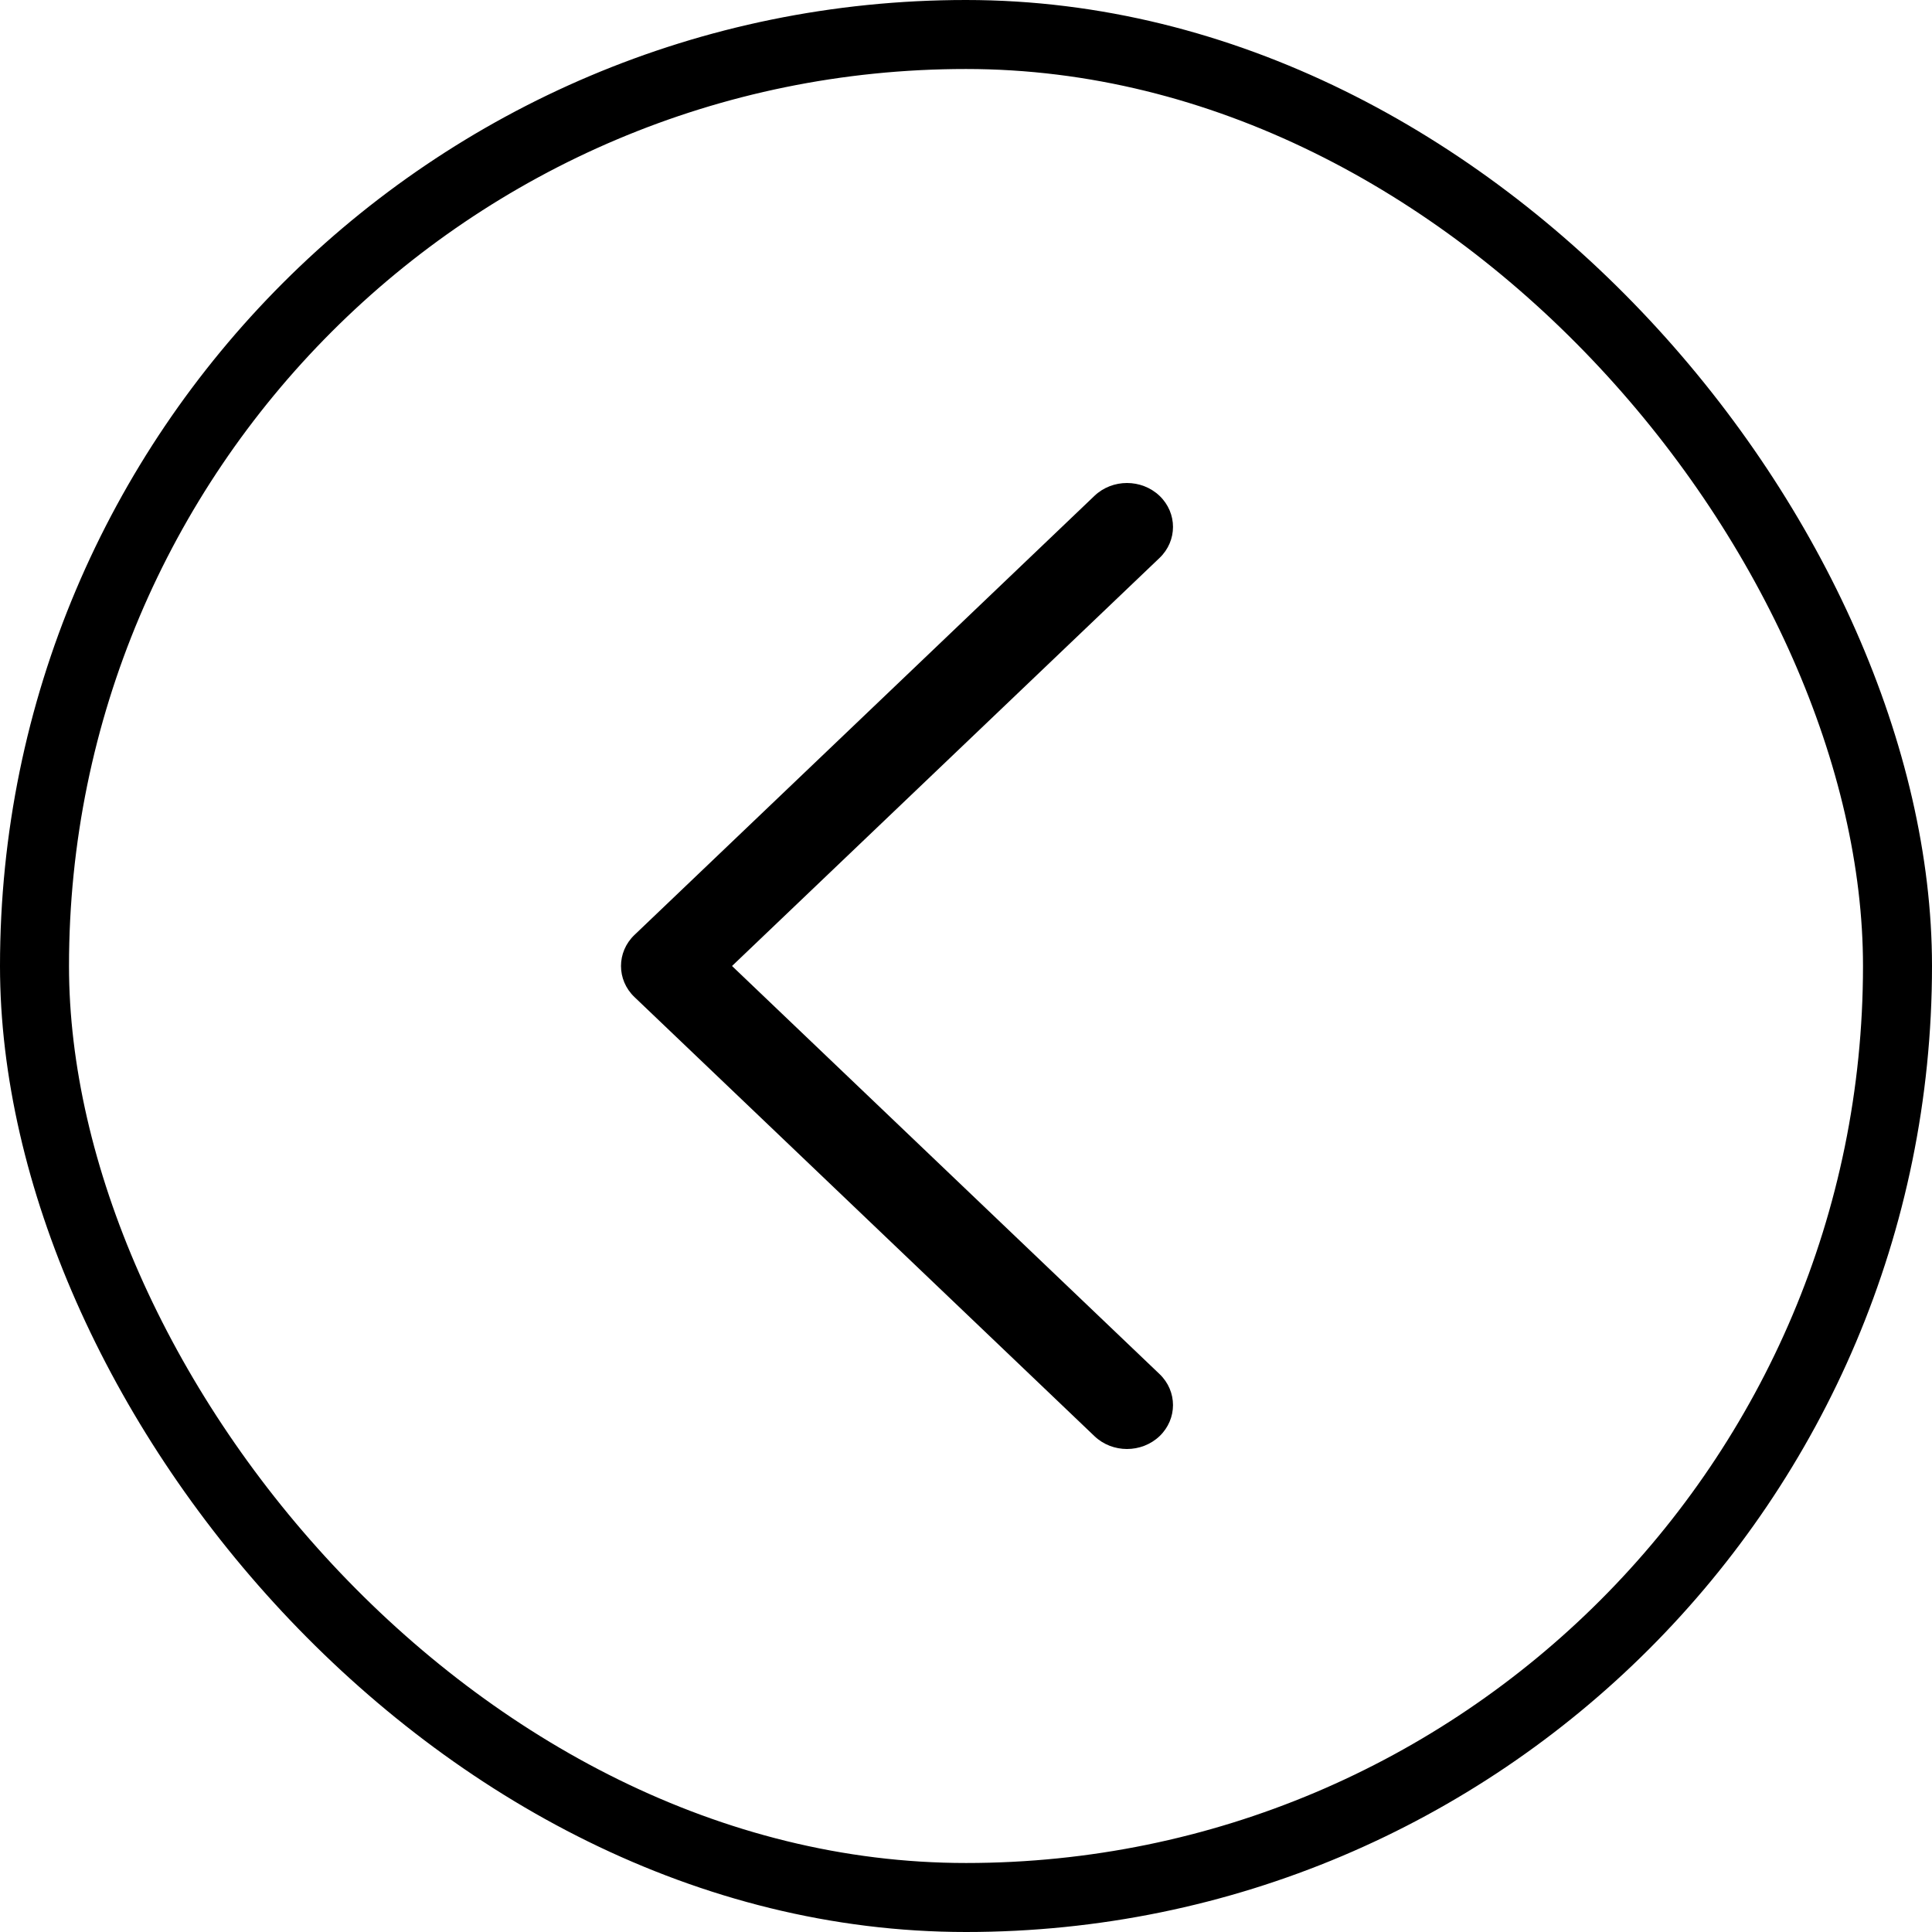
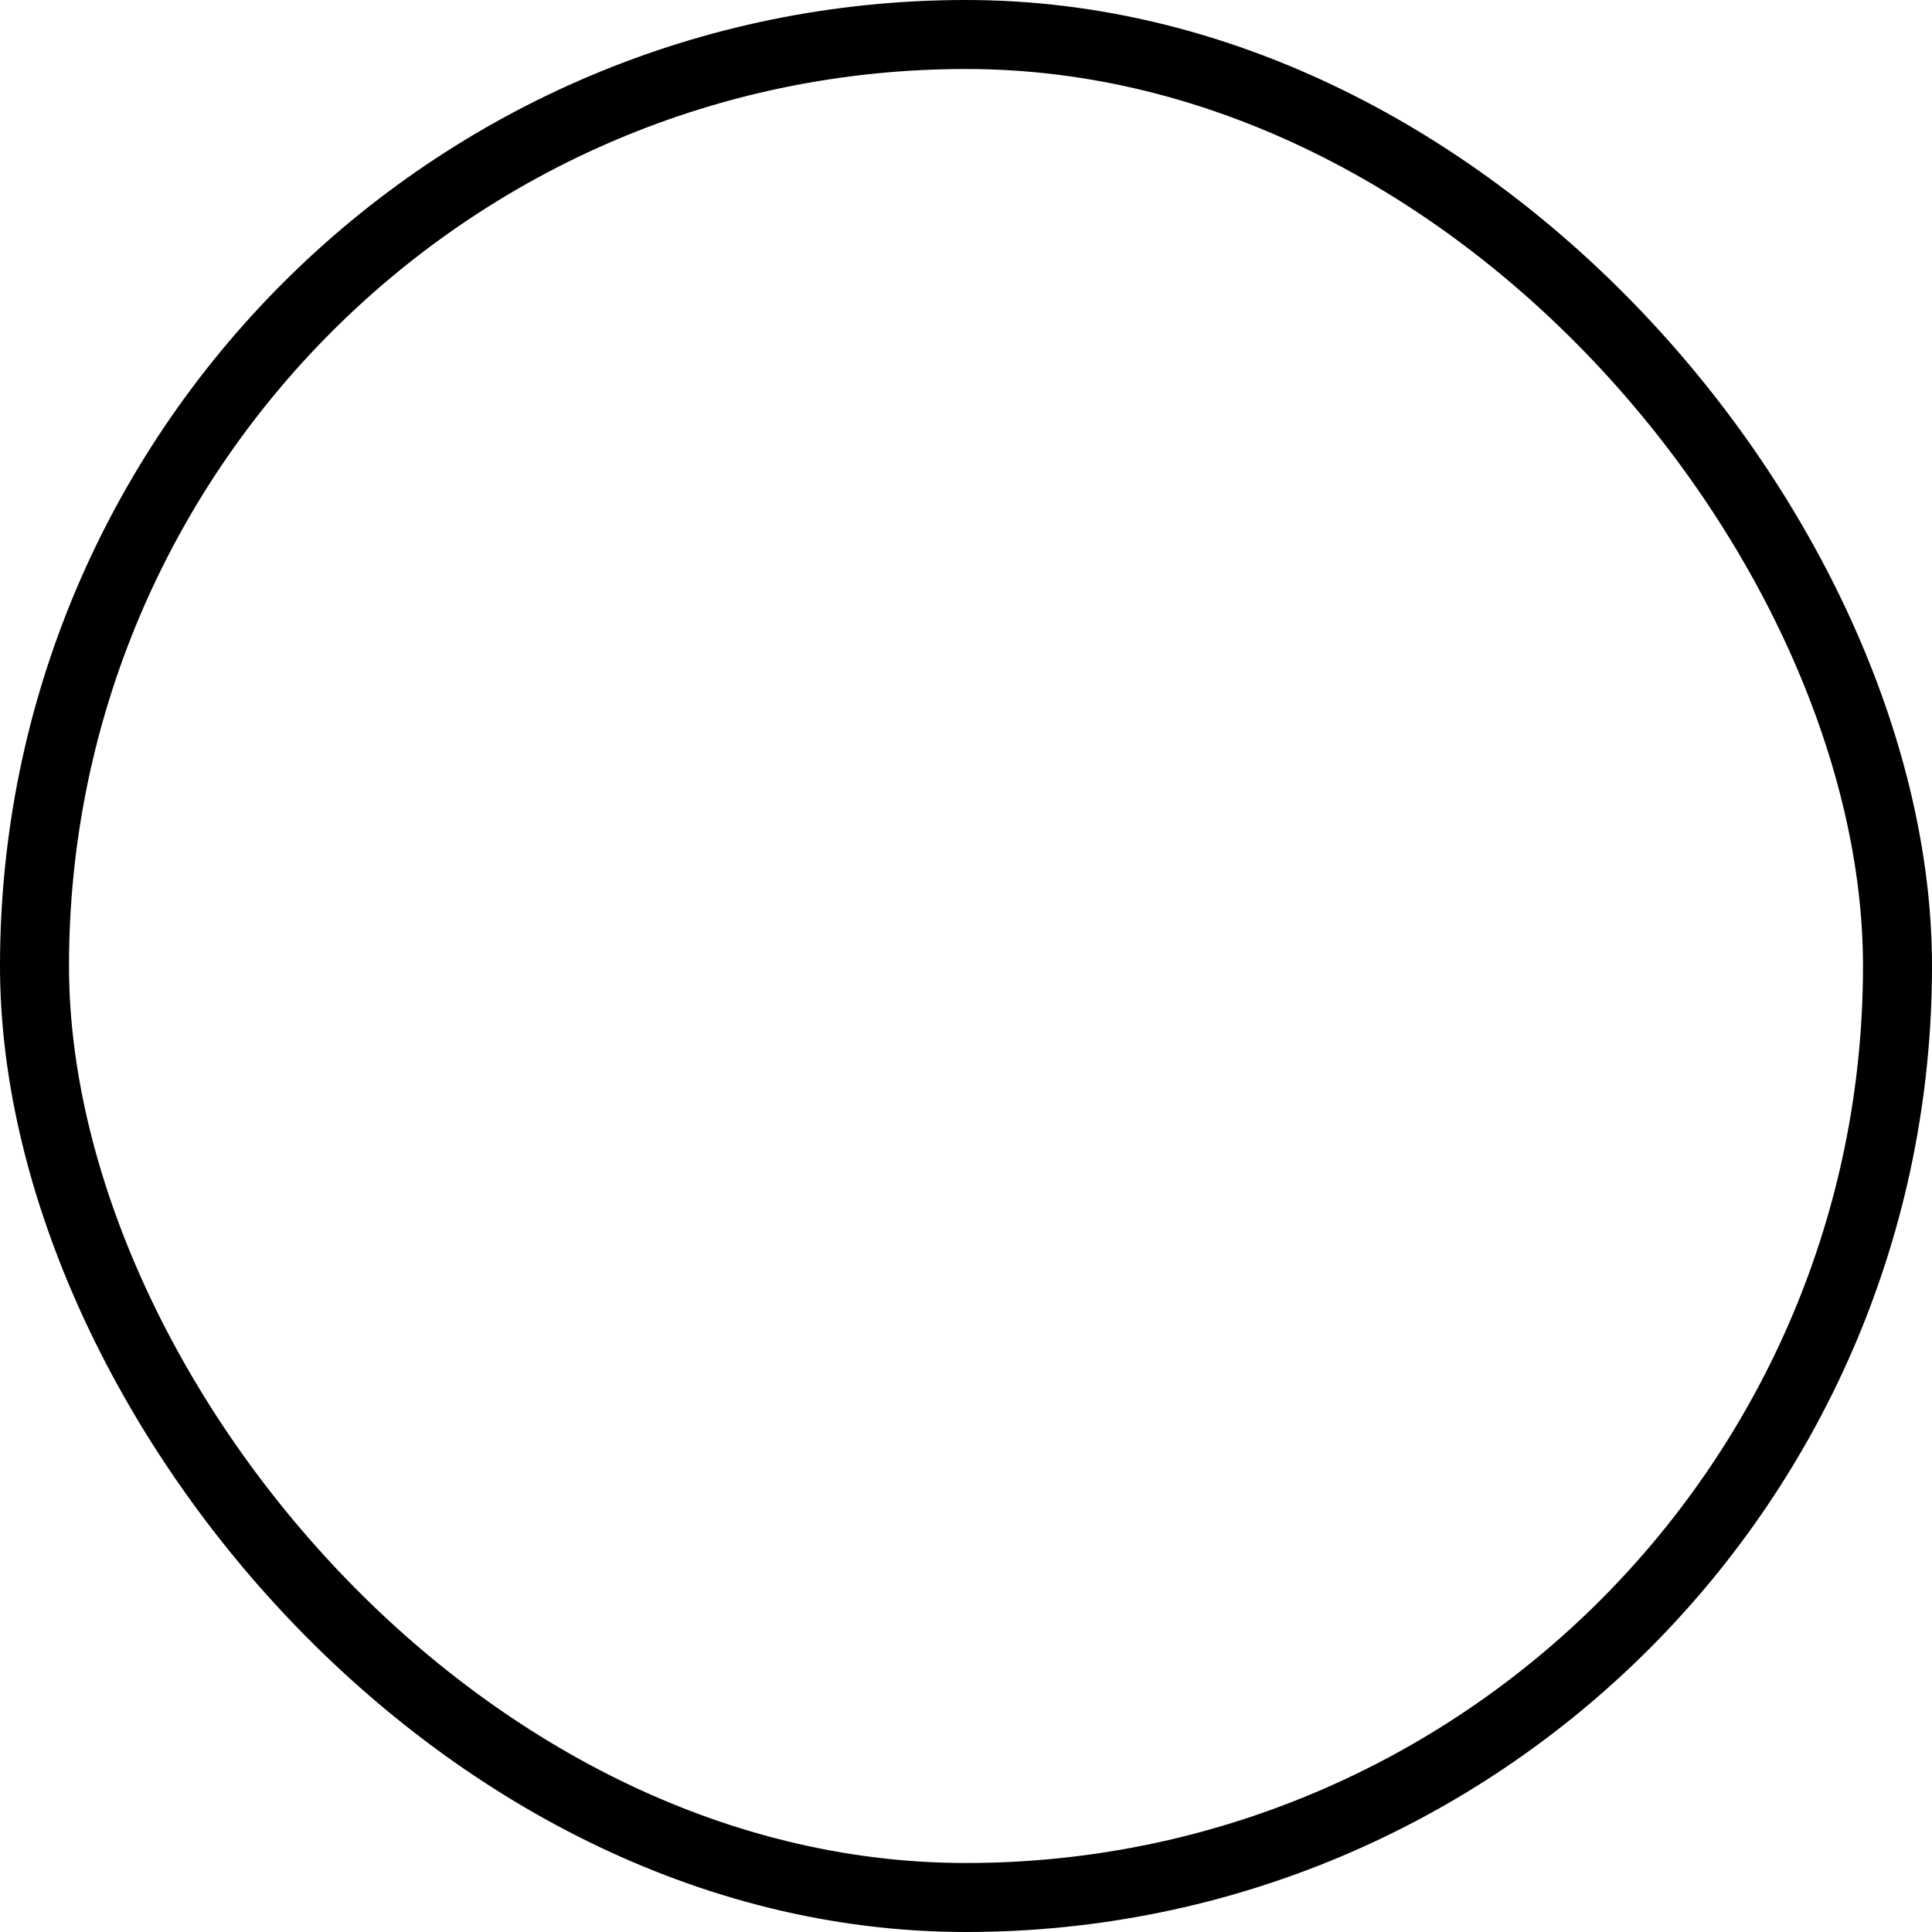
<svg xmlns="http://www.w3.org/2000/svg" width="28" height="28" viewBox="0 0 28 28" fill="none">
-   <path d="M9 14C9 13.837 9.065 13.674 9.195 13.55L15.862 7.186C16.122 6.938 16.544 6.938 16.805 7.186C17.065 7.435 17.065 7.838 16.805 8.086L10.609 14L16.805 19.914C17.065 20.162 17.065 20.565 16.805 20.814C16.544 21.062 16.122 21.062 15.862 20.814L9.195 14.45C9.065 14.326 9 14.163 9 14Z" fill="black" />
  <rect x="27.5" y="27.5" width="27" height="27" rx="13.5" transform="rotate(180 27.5 27.5)" stroke="black" />
</svg>